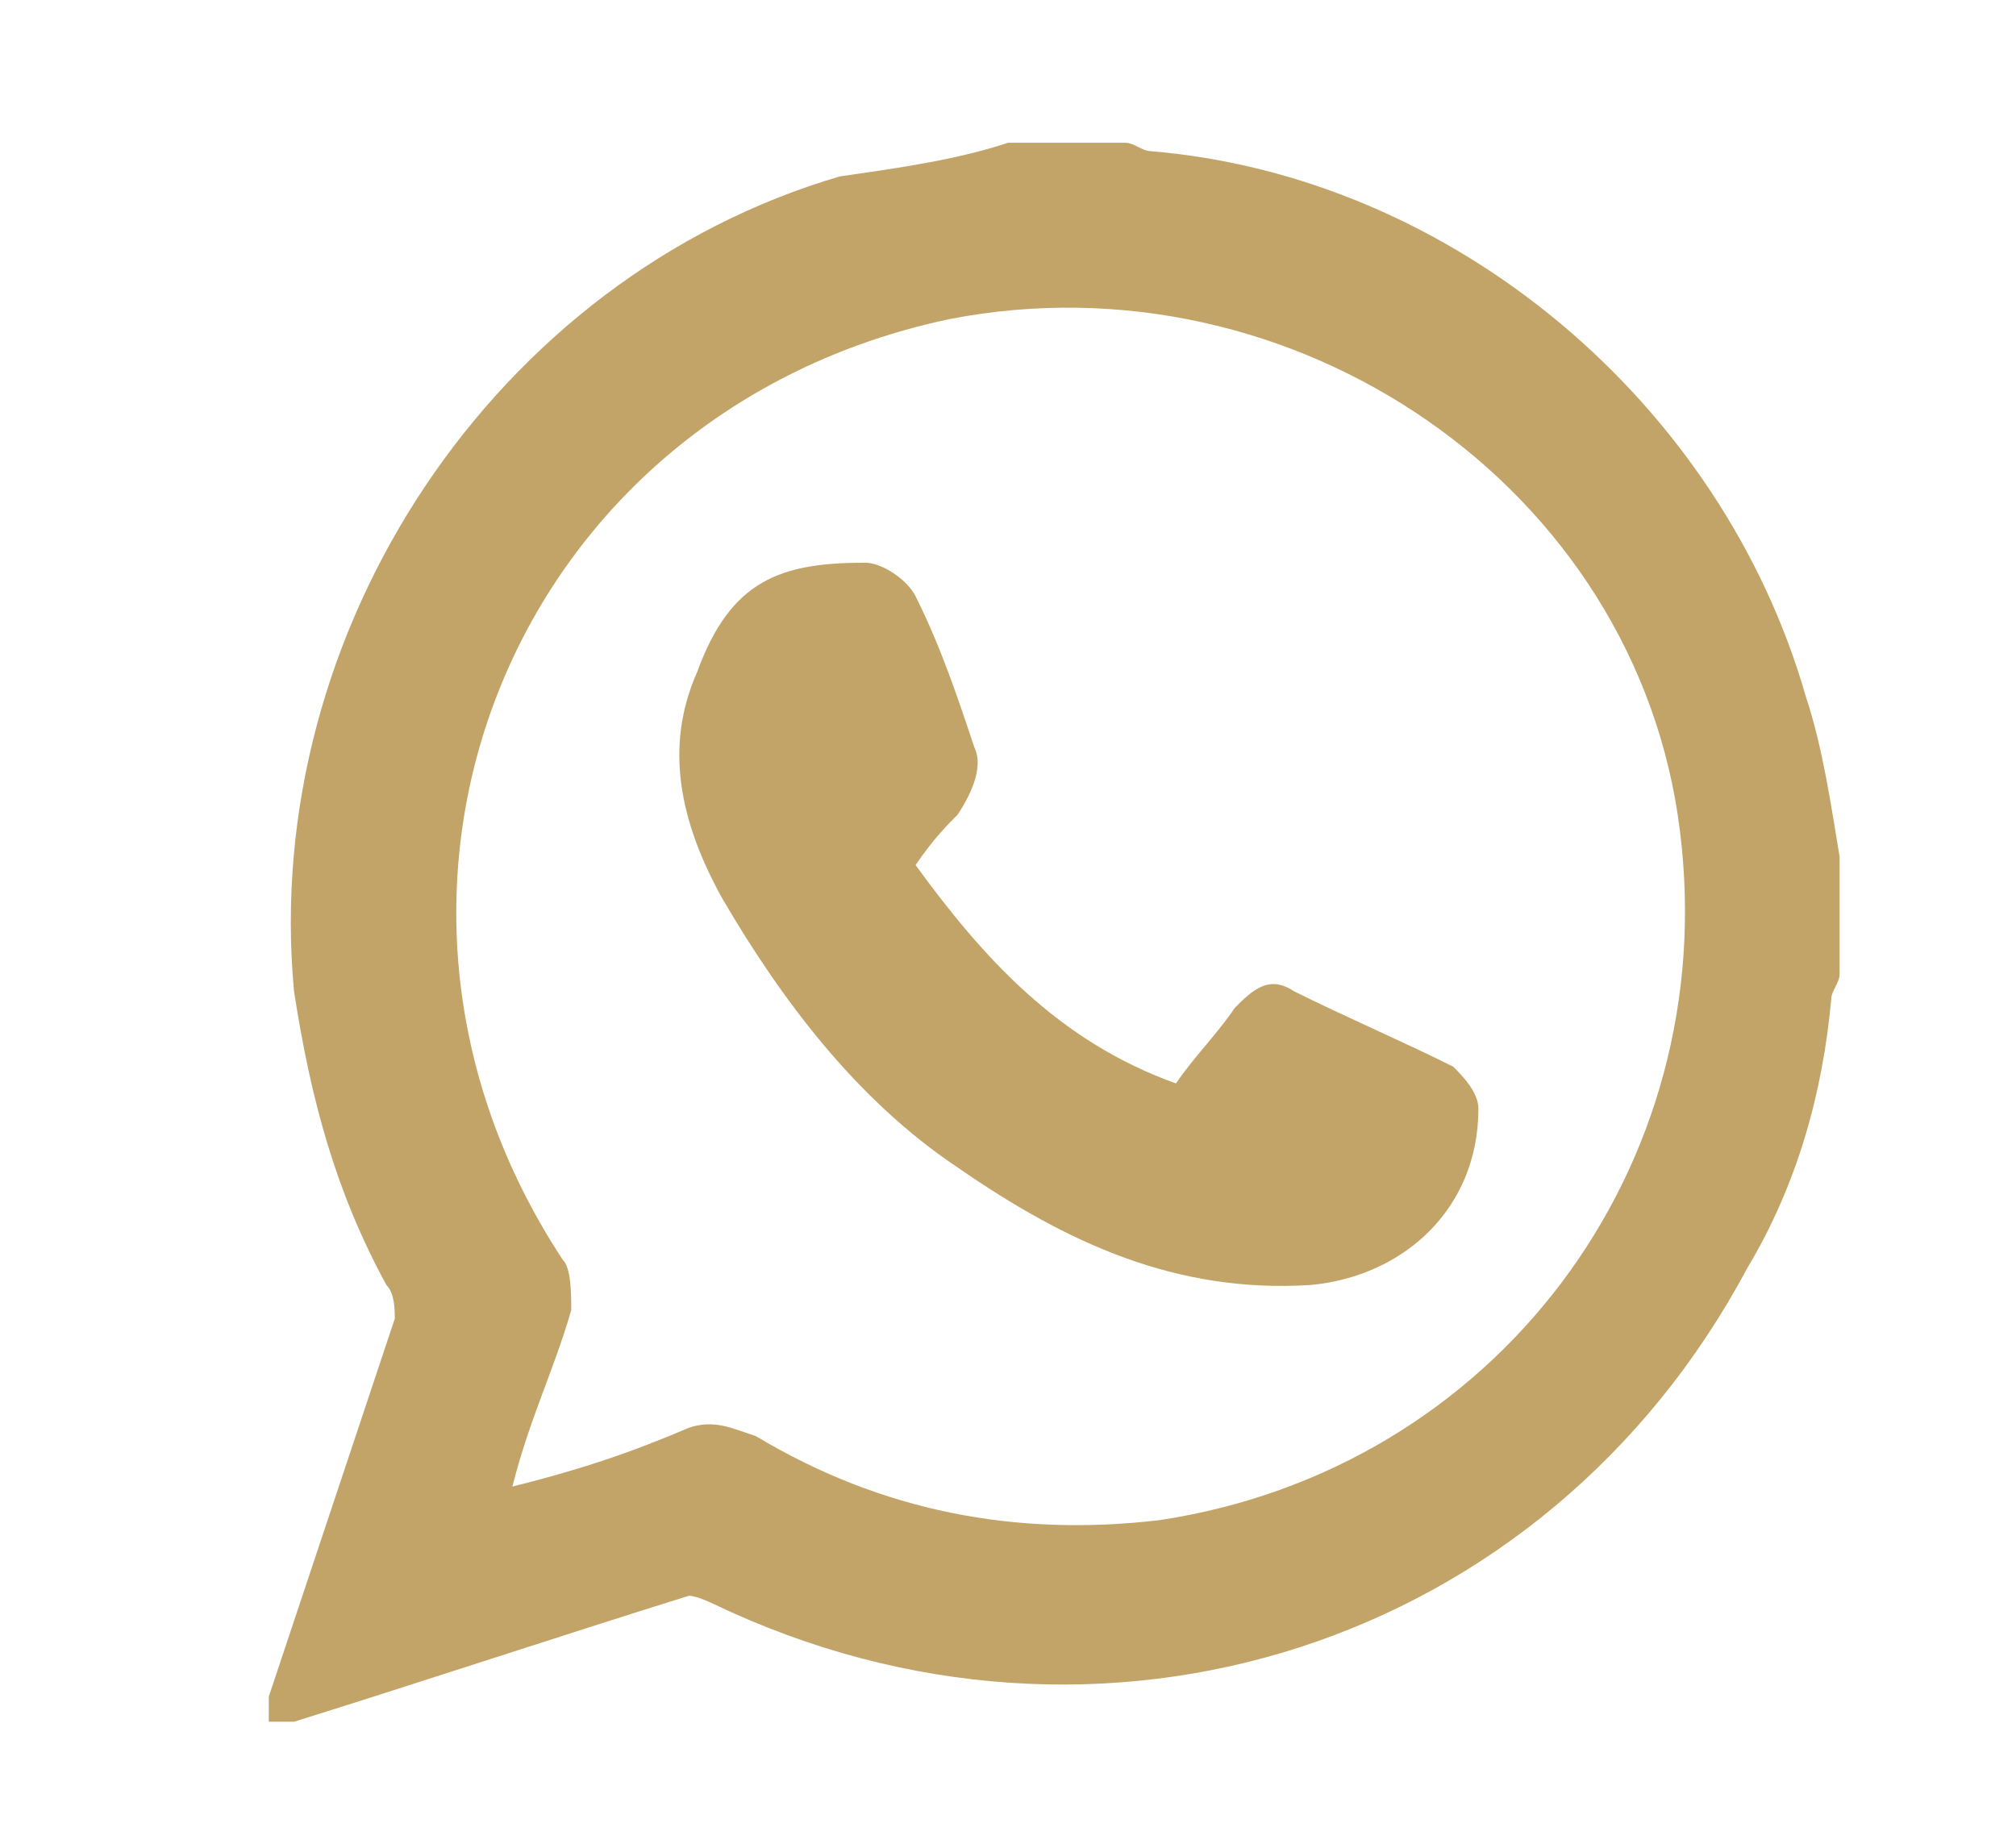
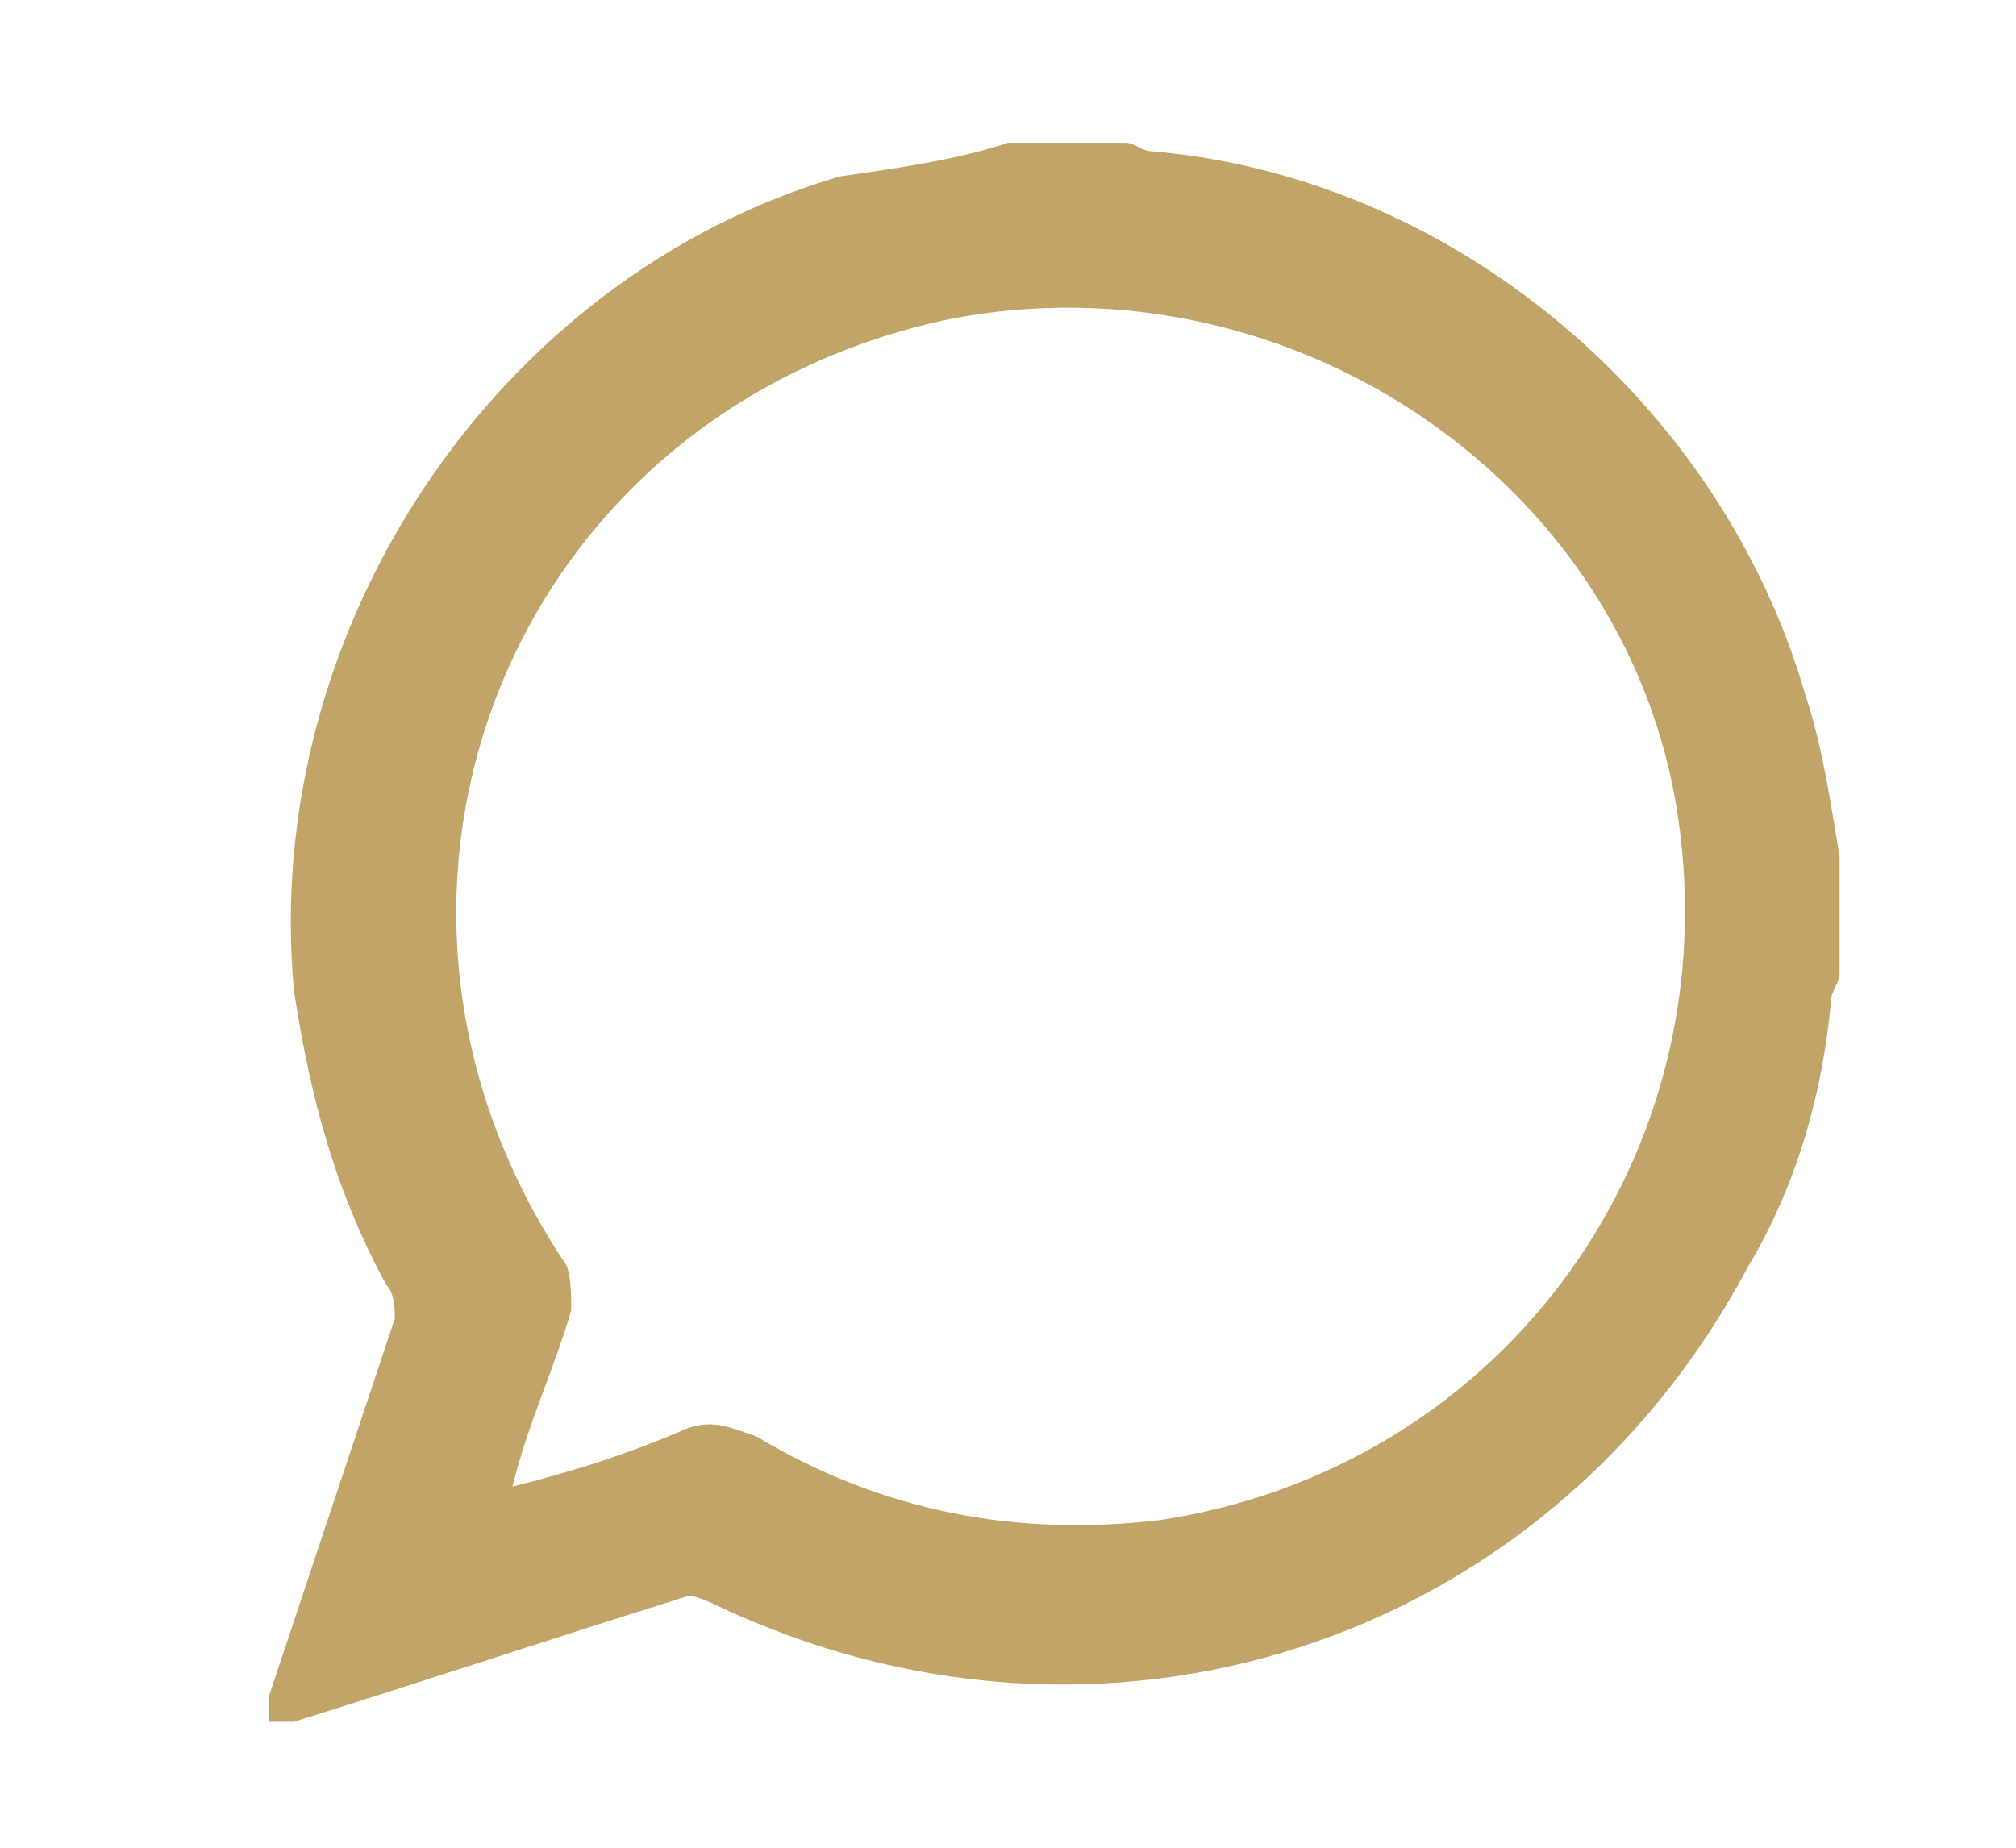
<svg xmlns="http://www.w3.org/2000/svg" version="1.1" id="Ebene_1" x="0px" y="0px" viewBox="0 0 24 22" style="enable-background:new 0 0 24 22;" xml:space="preserve">
  <style type="text/css">
	.st0{fill:#C3A468;}
</style>
  <g>
    <path class="st0" d="M12,1.7c0.5,0,0.9,0,1.4,0c0.1,0,0.2,0.1,0.3,0.1c3.6,0.3,6.8,3,7.8,6.5c0.2,0.6,0.3,1.3,0.4,1.9   c0,0.5,0,0.9,0,1.4c0,0.1-0.1,0.2-0.1,0.3c-0.1,1.1-0.4,2.2-1,3.2c-2.4,4.5-7.7,6.2-12.3,4C8.5,19.1,8.3,19,8.2,19   c-1.6,0.5-3.1,1-4.7,1.5c-0.1,0-0.2,0-0.3,0c0-0.1,0-0.2,0-0.3c0.5-1.5,1-3,1.5-4.5c0-0.1,0-0.3-0.1-0.4c-0.6-1.1-0.9-2.2-1.1-3.5   C3.1,7.5,5.9,3.3,10,2.1C10.7,2,11.4,1.9,12,1.7z M6.1,17.7c0.8-0.2,1.4-0.4,2.1-0.7C8.5,16.9,8.7,17,9,17.1c1.5,0.9,3.1,1.2,4.8,1   c4-0.6,6.7-4.2,6.2-8.2c-0.5-4.1-4.6-6.9-8.7-6.1C6.1,4.9,3.8,10.6,6.7,15c0.1,0.1,0.1,0.4,0.1,0.6C6.6,16.3,6.3,16.9,6.1,17.7z" />
-     <path class="st0" d="M10.9,10.3c0.8,1.1,1.7,2.1,3.1,2.6c0.2-0.3,0.5-0.6,0.7-0.9c0.2-0.2,0.4-0.4,0.7-0.2c0.6,0.3,1.3,0.6,1.9,0.9   c0.1,0.1,0.3,0.3,0.3,0.5c0,1.2-0.9,2-2,2.1c-1.6,0.1-2.9-0.5-4.2-1.4c-1.2-0.8-2.1-2-2.8-3.2C8.1,9.8,7.9,8.9,8.3,8   c0.4-1.1,1-1.3,2-1.3c0.2,0,0.5,0.2,0.6,0.4c0.3,0.6,0.5,1.2,0.7,1.8c0.1,0.2,0,0.5-0.2,0.8C11.3,9.8,11.1,10,10.9,10.3z" />
  </g>
</svg>